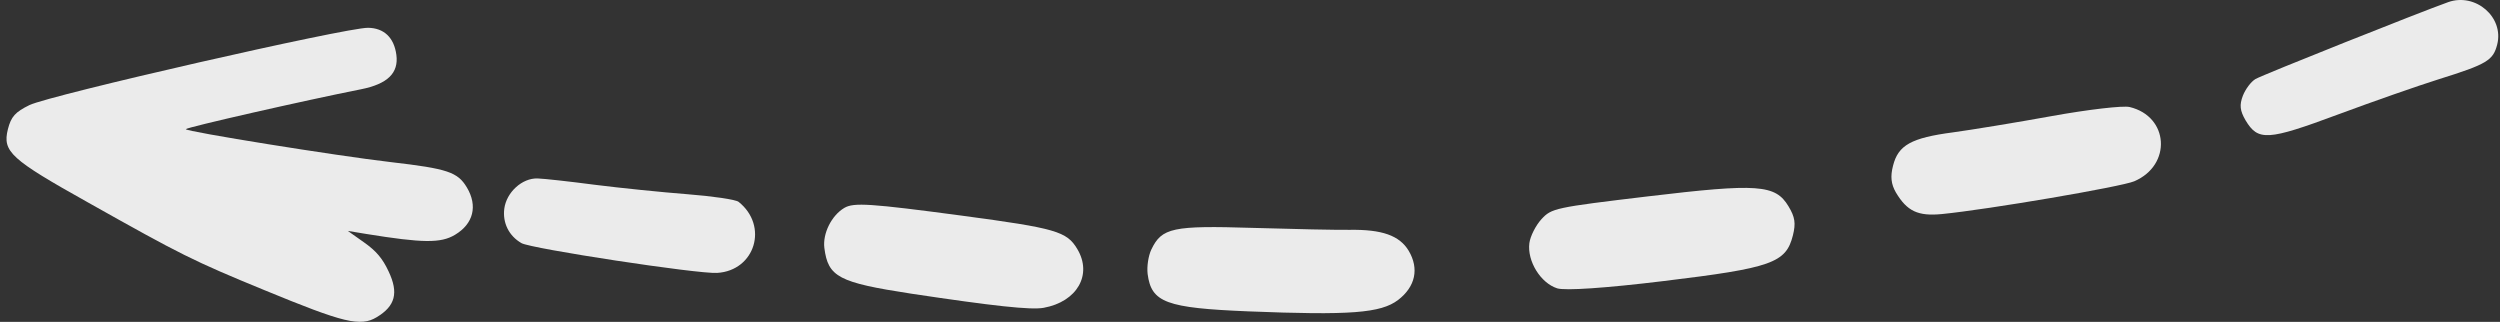
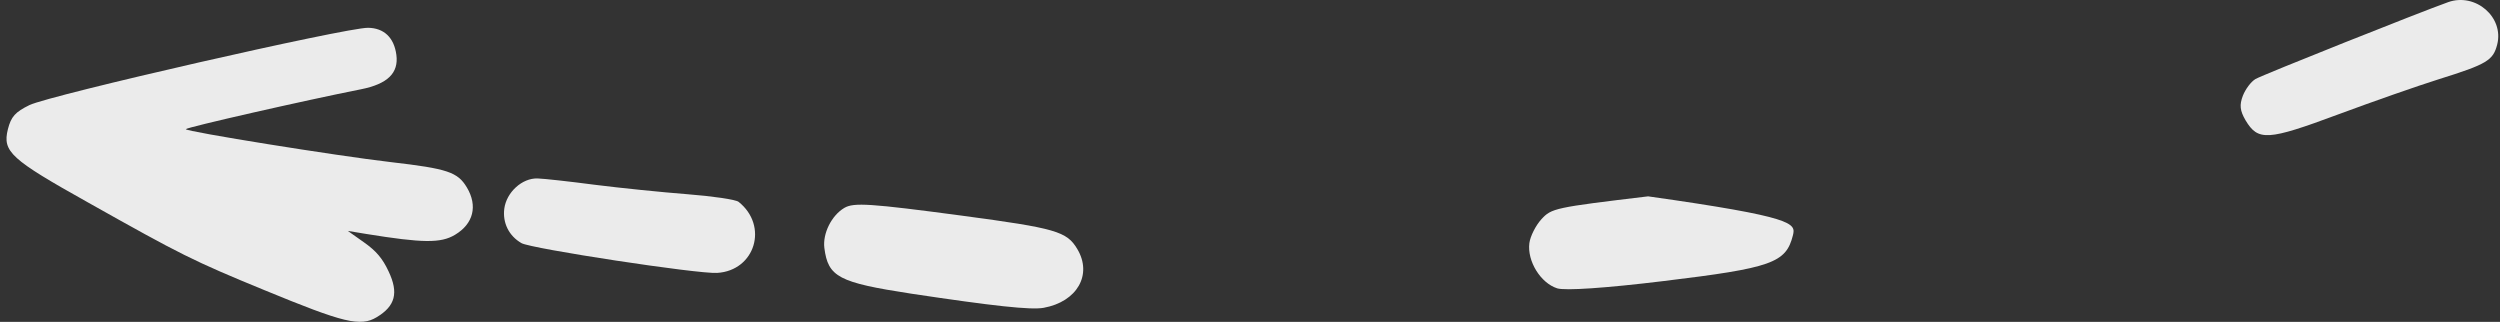
<svg xmlns="http://www.w3.org/2000/svg" width="233" height="30" viewBox="0 0 233 30" fill="none">
  <rect x="0" y="0" width="233" height="30" fill="#333333" stroke="none" />
  <g opacity="0.9">
    <path d="M0.733 12.055C1.031 10.866 1.427 10.437 2.748 9.793C4.714 8.851 32.216 2.574 34.297 2.591C35.784 2.607 36.725 3.499 36.94 5.102C37.171 6.803 36.13 7.827 33.636 8.322C28.466 9.347 17.35 11.874 17.317 12.039C17.267 12.254 31.439 14.533 36.444 15.111C41.714 15.722 42.655 16.036 43.514 17.473C44.538 19.191 44.125 20.859 42.407 21.883C41.086 22.676 39.417 22.66 34.115 21.801L32.414 21.52L33.934 22.594C35.057 23.387 35.651 24.08 36.213 25.286C37.171 27.301 36.841 28.523 35.106 29.564C33.587 30.473 32.084 30.109 24.634 27.037C17.994 24.311 16.854 23.733 8.216 18.877C0.981 14.83 0.221 14.137 0.733 12.055Z" fill="white" />
    <path d="M46.999 19.456C47.197 17.92 48.667 16.582 50.104 16.631C50.699 16.648 53.077 16.912 55.472 17.226C57.834 17.523 61.716 17.92 64.061 18.101C66.407 18.283 68.571 18.597 68.835 18.811C71.643 21.041 70.388 25.22 66.836 25.435C65.069 25.551 49.476 23.172 48.601 22.66C47.428 21.983 46.834 20.777 46.999 19.456Z" fill="white" />
    <path d="M76.83 23.106C76.665 21.768 77.491 20.083 78.697 19.373C79.572 18.861 81.108 18.96 89.648 20.099C98.419 21.272 99.426 21.57 100.401 23.205C101.838 25.6 100.384 28.127 97.262 28.689C96.073 28.903 92.588 28.523 84.907 27.367C78.151 26.327 77.177 25.815 76.83 23.106Z" fill="white" />
-     <path d="M106.959 25.534C106.876 24.84 107.025 23.849 107.305 23.255C108.28 21.223 109.288 21.008 116.754 21.239C120.569 21.355 124.632 21.438 125.756 21.421C128.811 21.371 130.43 21.95 131.289 23.37C132.28 25.038 131.917 26.723 130.298 27.962C128.679 29.184 125.838 29.399 116.341 29.019C108.676 28.705 107.305 28.193 106.959 25.534Z" fill="white" />
-     <path d="M142.537 22.661C142.62 22.017 143.132 21.009 143.66 20.431C144.602 19.407 144.899 19.341 153.604 18.3C163.845 17.078 165.463 17.193 166.686 19.225C167.297 20.233 167.379 20.811 167.099 21.934C166.454 24.511 165.133 24.973 155.041 26.195C149.606 26.856 145.857 27.104 145.13 26.873C143.578 26.377 142.322 24.329 142.537 22.661Z" fill="white" />
-     <path d="M176.432 15.442C176.911 13.526 178.133 12.849 182.015 12.337C183.716 12.105 187.862 11.428 191.231 10.817C194.618 10.206 197.872 9.826 198.483 9.975C202.15 10.85 202.43 15.392 198.912 16.895C197.706 17.408 185.335 19.522 180.974 19.951C178.761 20.166 177.737 19.687 176.696 17.936C176.25 17.16 176.167 16.45 176.432 15.442Z" fill="white" />
+     <path d="M142.537 22.661C142.62 22.017 143.132 21.009 143.66 20.431C144.602 19.407 144.899 19.341 153.604 18.3C167.297 20.233 167.379 20.811 167.099 21.934C166.454 24.511 165.133 24.973 155.041 26.195C149.606 26.856 145.857 27.104 145.13 26.873C143.578 26.377 142.322 24.329 142.537 22.661Z" fill="white" />
    <path d="M209.037 8.917C209.285 8.29 209.797 7.613 210.21 7.365C210.854 6.985 225.572 1.121 228.181 0.196C230.725 -0.696 233.384 1.6 232.74 4.144C232.36 5.63 231.799 5.977 227.306 7.381C225.307 8.009 221.112 9.479 217.907 10.668C211.333 13.113 210.458 13.162 209.285 11.213C208.757 10.305 208.707 9.776 209.037 8.917Z" fill="white" />
  </g>
</svg>